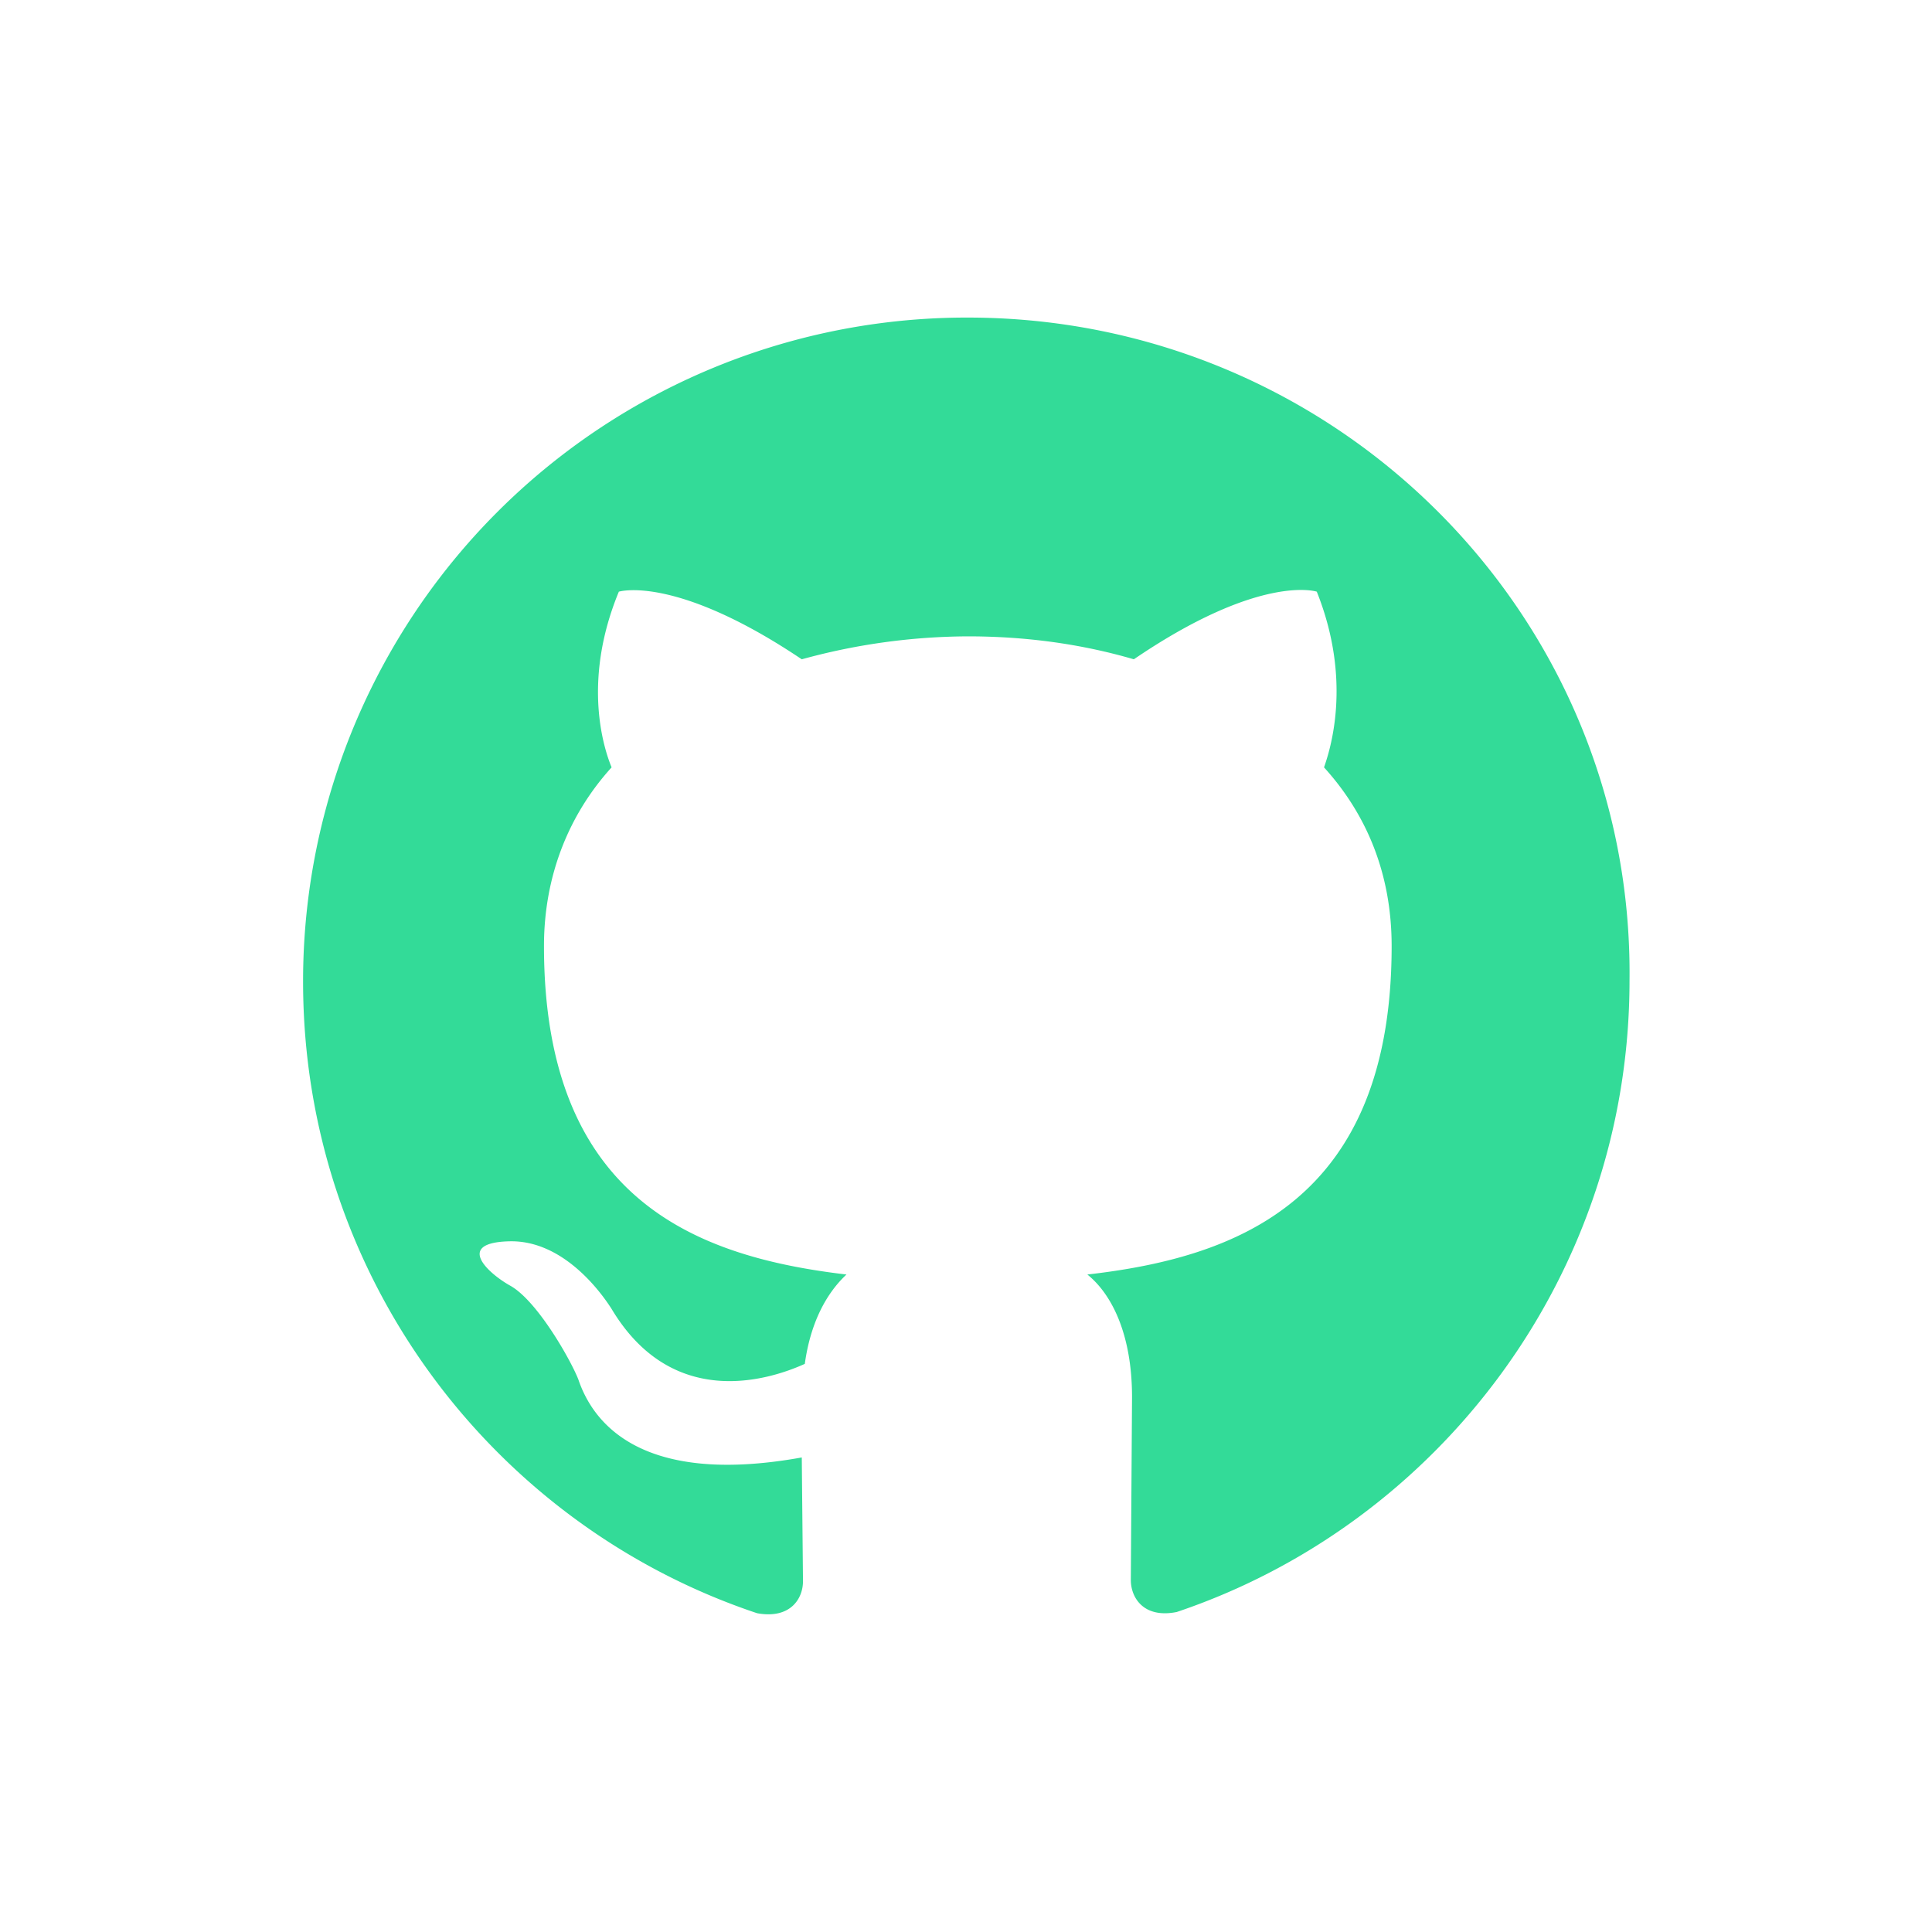
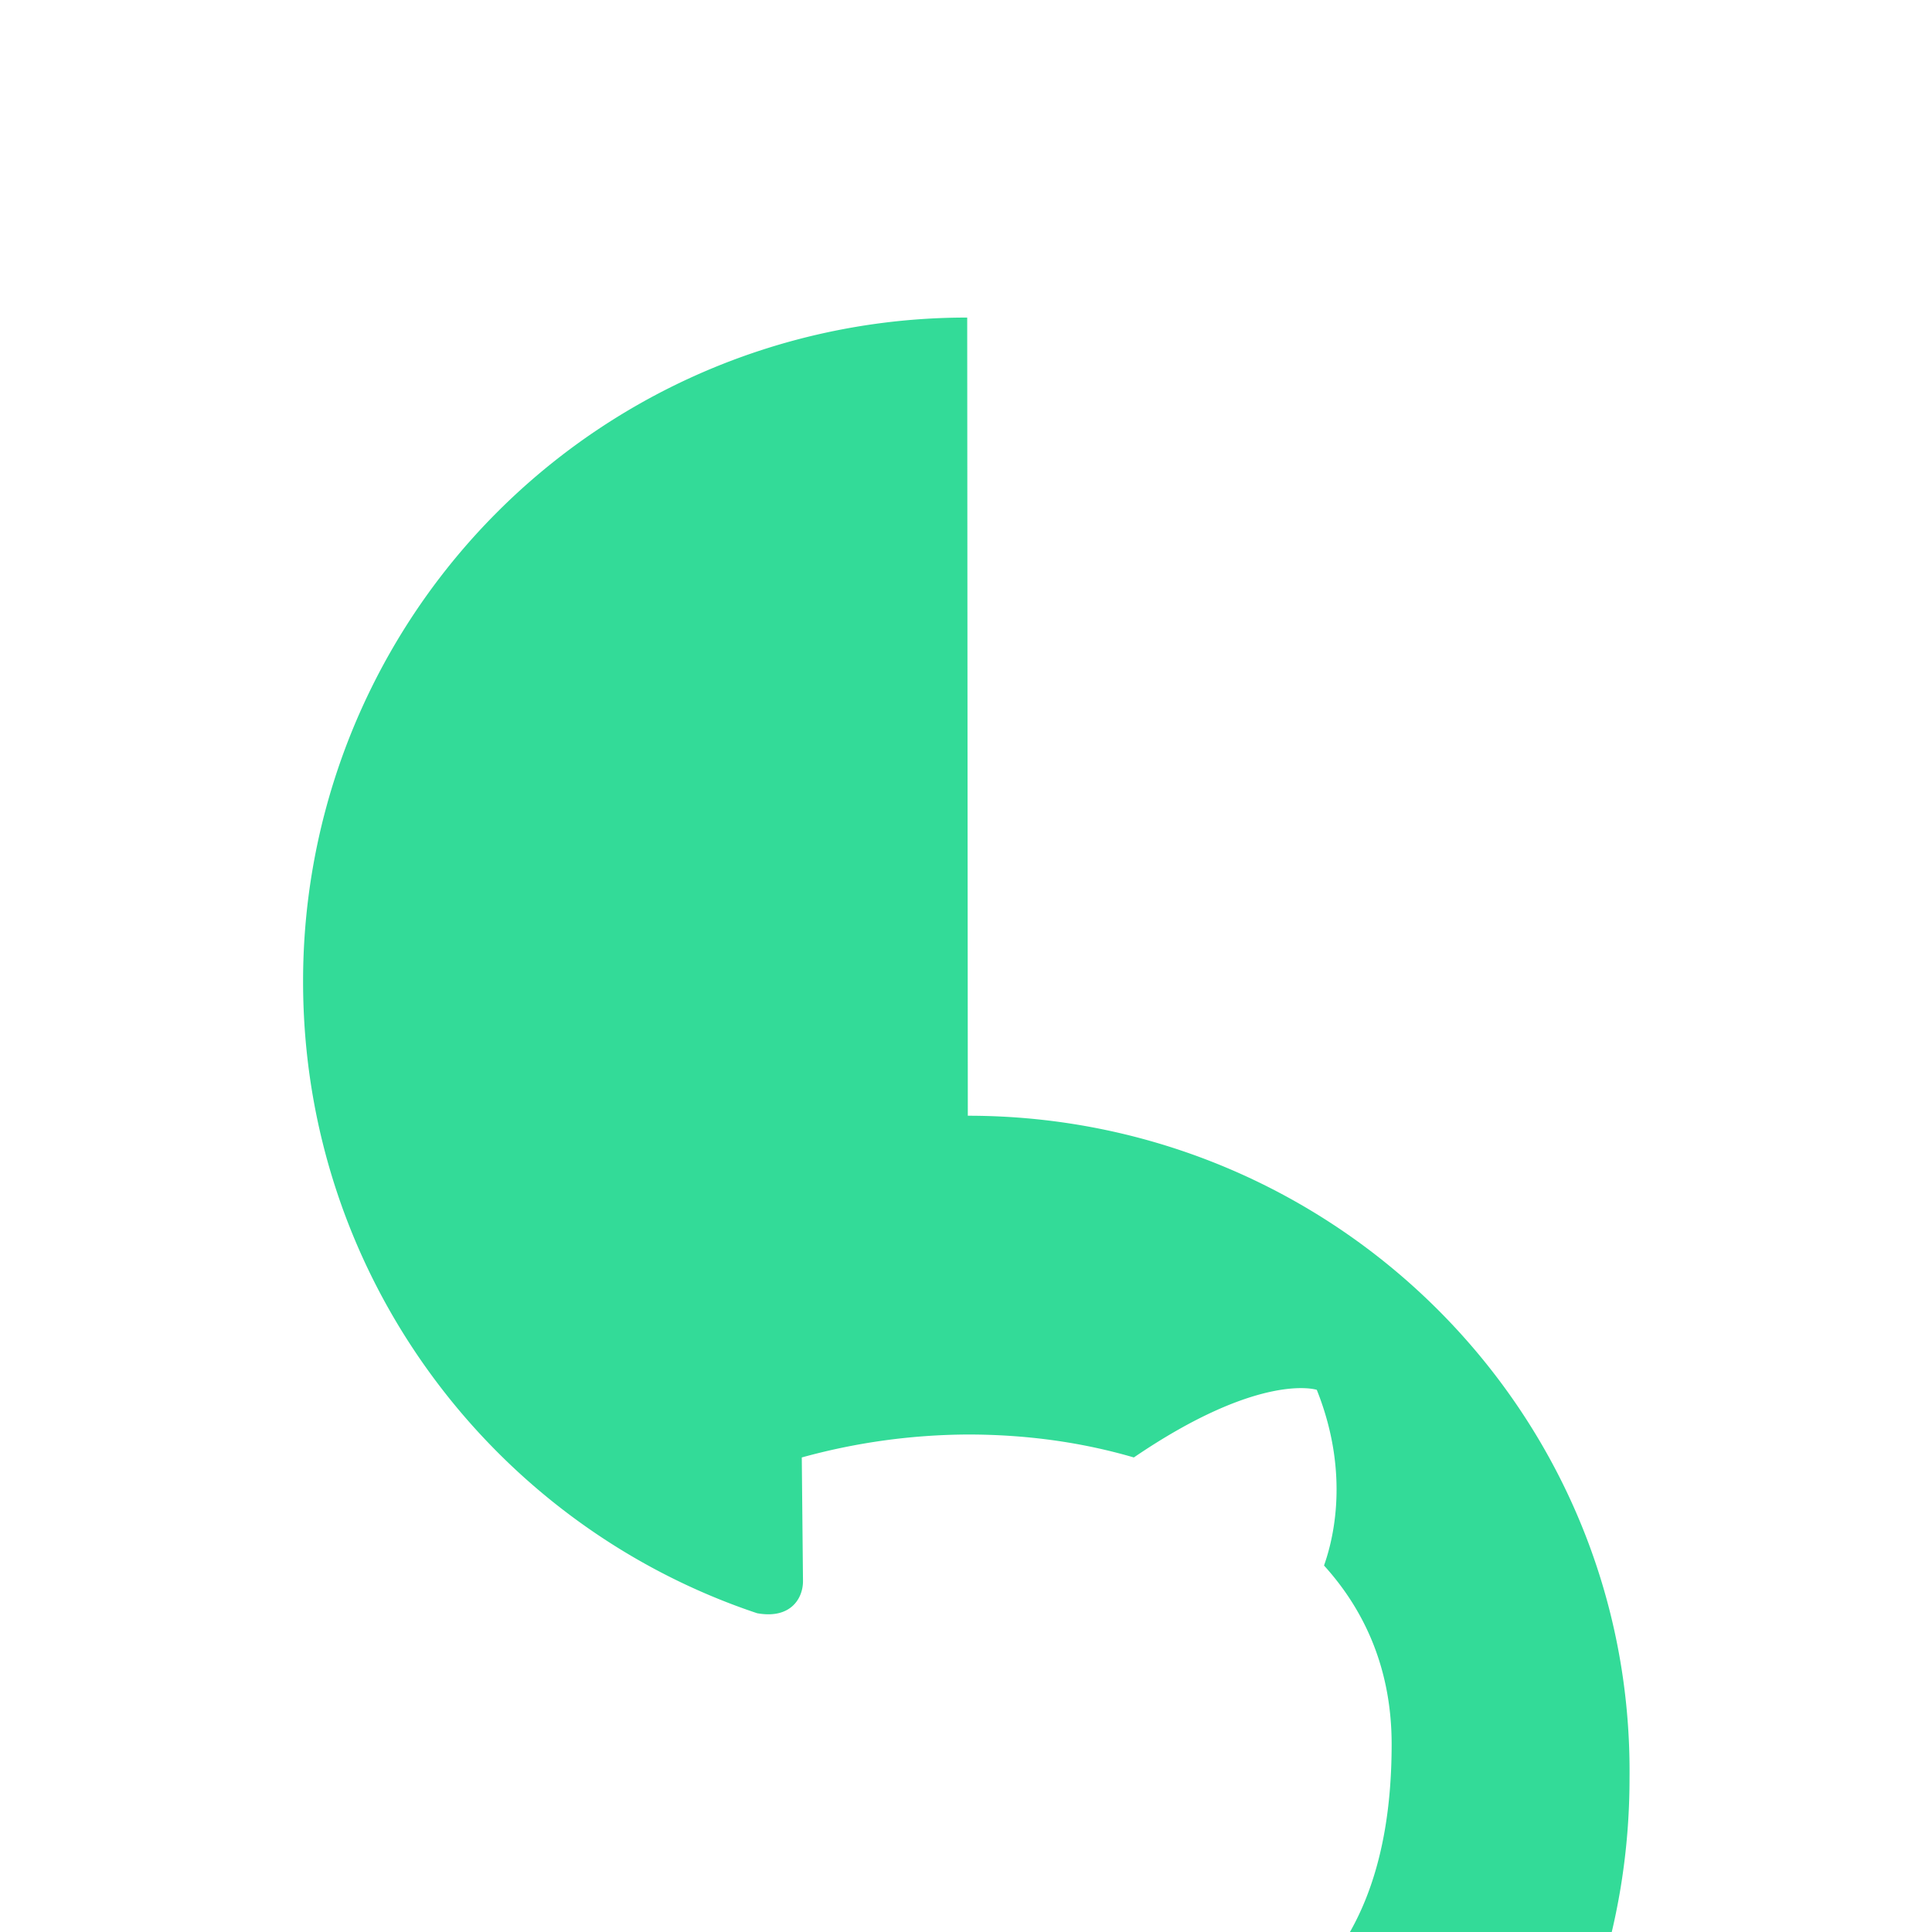
<svg xmlns="http://www.w3.org/2000/svg" viewBox="0 0 32 32">
-   <path d="M16.02 5.26a10.99 10.99 0 0 0-11 11c0 4.87 3.15 9 7.52 10.46.55.1.76-.24.76-.53l-.02-2.05c-2.77.5-3.49-.67-3.7-1.29-.12-.31-.67-1.29-1.12-1.55-.38-.21-.93-.72-.02-.74.86-.02 1.48.79 1.69 1.12 1 1.67 2.58 1.19 3.2.91.1-.72.38-1.19.69-1.48-2.46-.29-5.01-1.22-5.01-5.44 0-1.19.43-2.2 1.12-2.96-.12-.29-.5-1.41.12-2.91 0 0 .93-.29 3.03 1.12a10.49 10.49 0 0 1 2.75-.38c.94 0 1.86.12 2.75.38 2.1-1.43 3.03-1.12 3.03-1.12.6 1.5.21 2.65.12 2.91.69.76 1.12 1.74 1.12 2.96 0 4.23-2.58 5.16-5.04 5.44.41.33.74 1 .74 2.03l-.02 3.03c0 .29.21.64.76.53 4.34-1.46 7.5-5.59 7.5-10.46.07-6.06-4.87-10.98-10.96-10.98z" fill="#33db98" />
+   <path d="M16.02 5.26a10.99 10.99 0 0 0-11 11c0 4.87 3.15 9 7.52 10.46.55.1.76-.24.76-.53l-.02-2.05a10.49 10.49 0 0 1 2.75-.38c.94 0 1.86.12 2.75.38 2.1-1.43 3.03-1.12 3.03-1.12.6 1.5.21 2.65.12 2.91.69.76 1.12 1.74 1.12 2.96 0 4.23-2.58 5.16-5.04 5.44.41.33.74 1 .74 2.03l-.02 3.03c0 .29.21.64.76.53 4.34-1.46 7.5-5.59 7.5-10.46.07-6.06-4.87-10.98-10.96-10.98z" fill="#33db98" />
</svg>